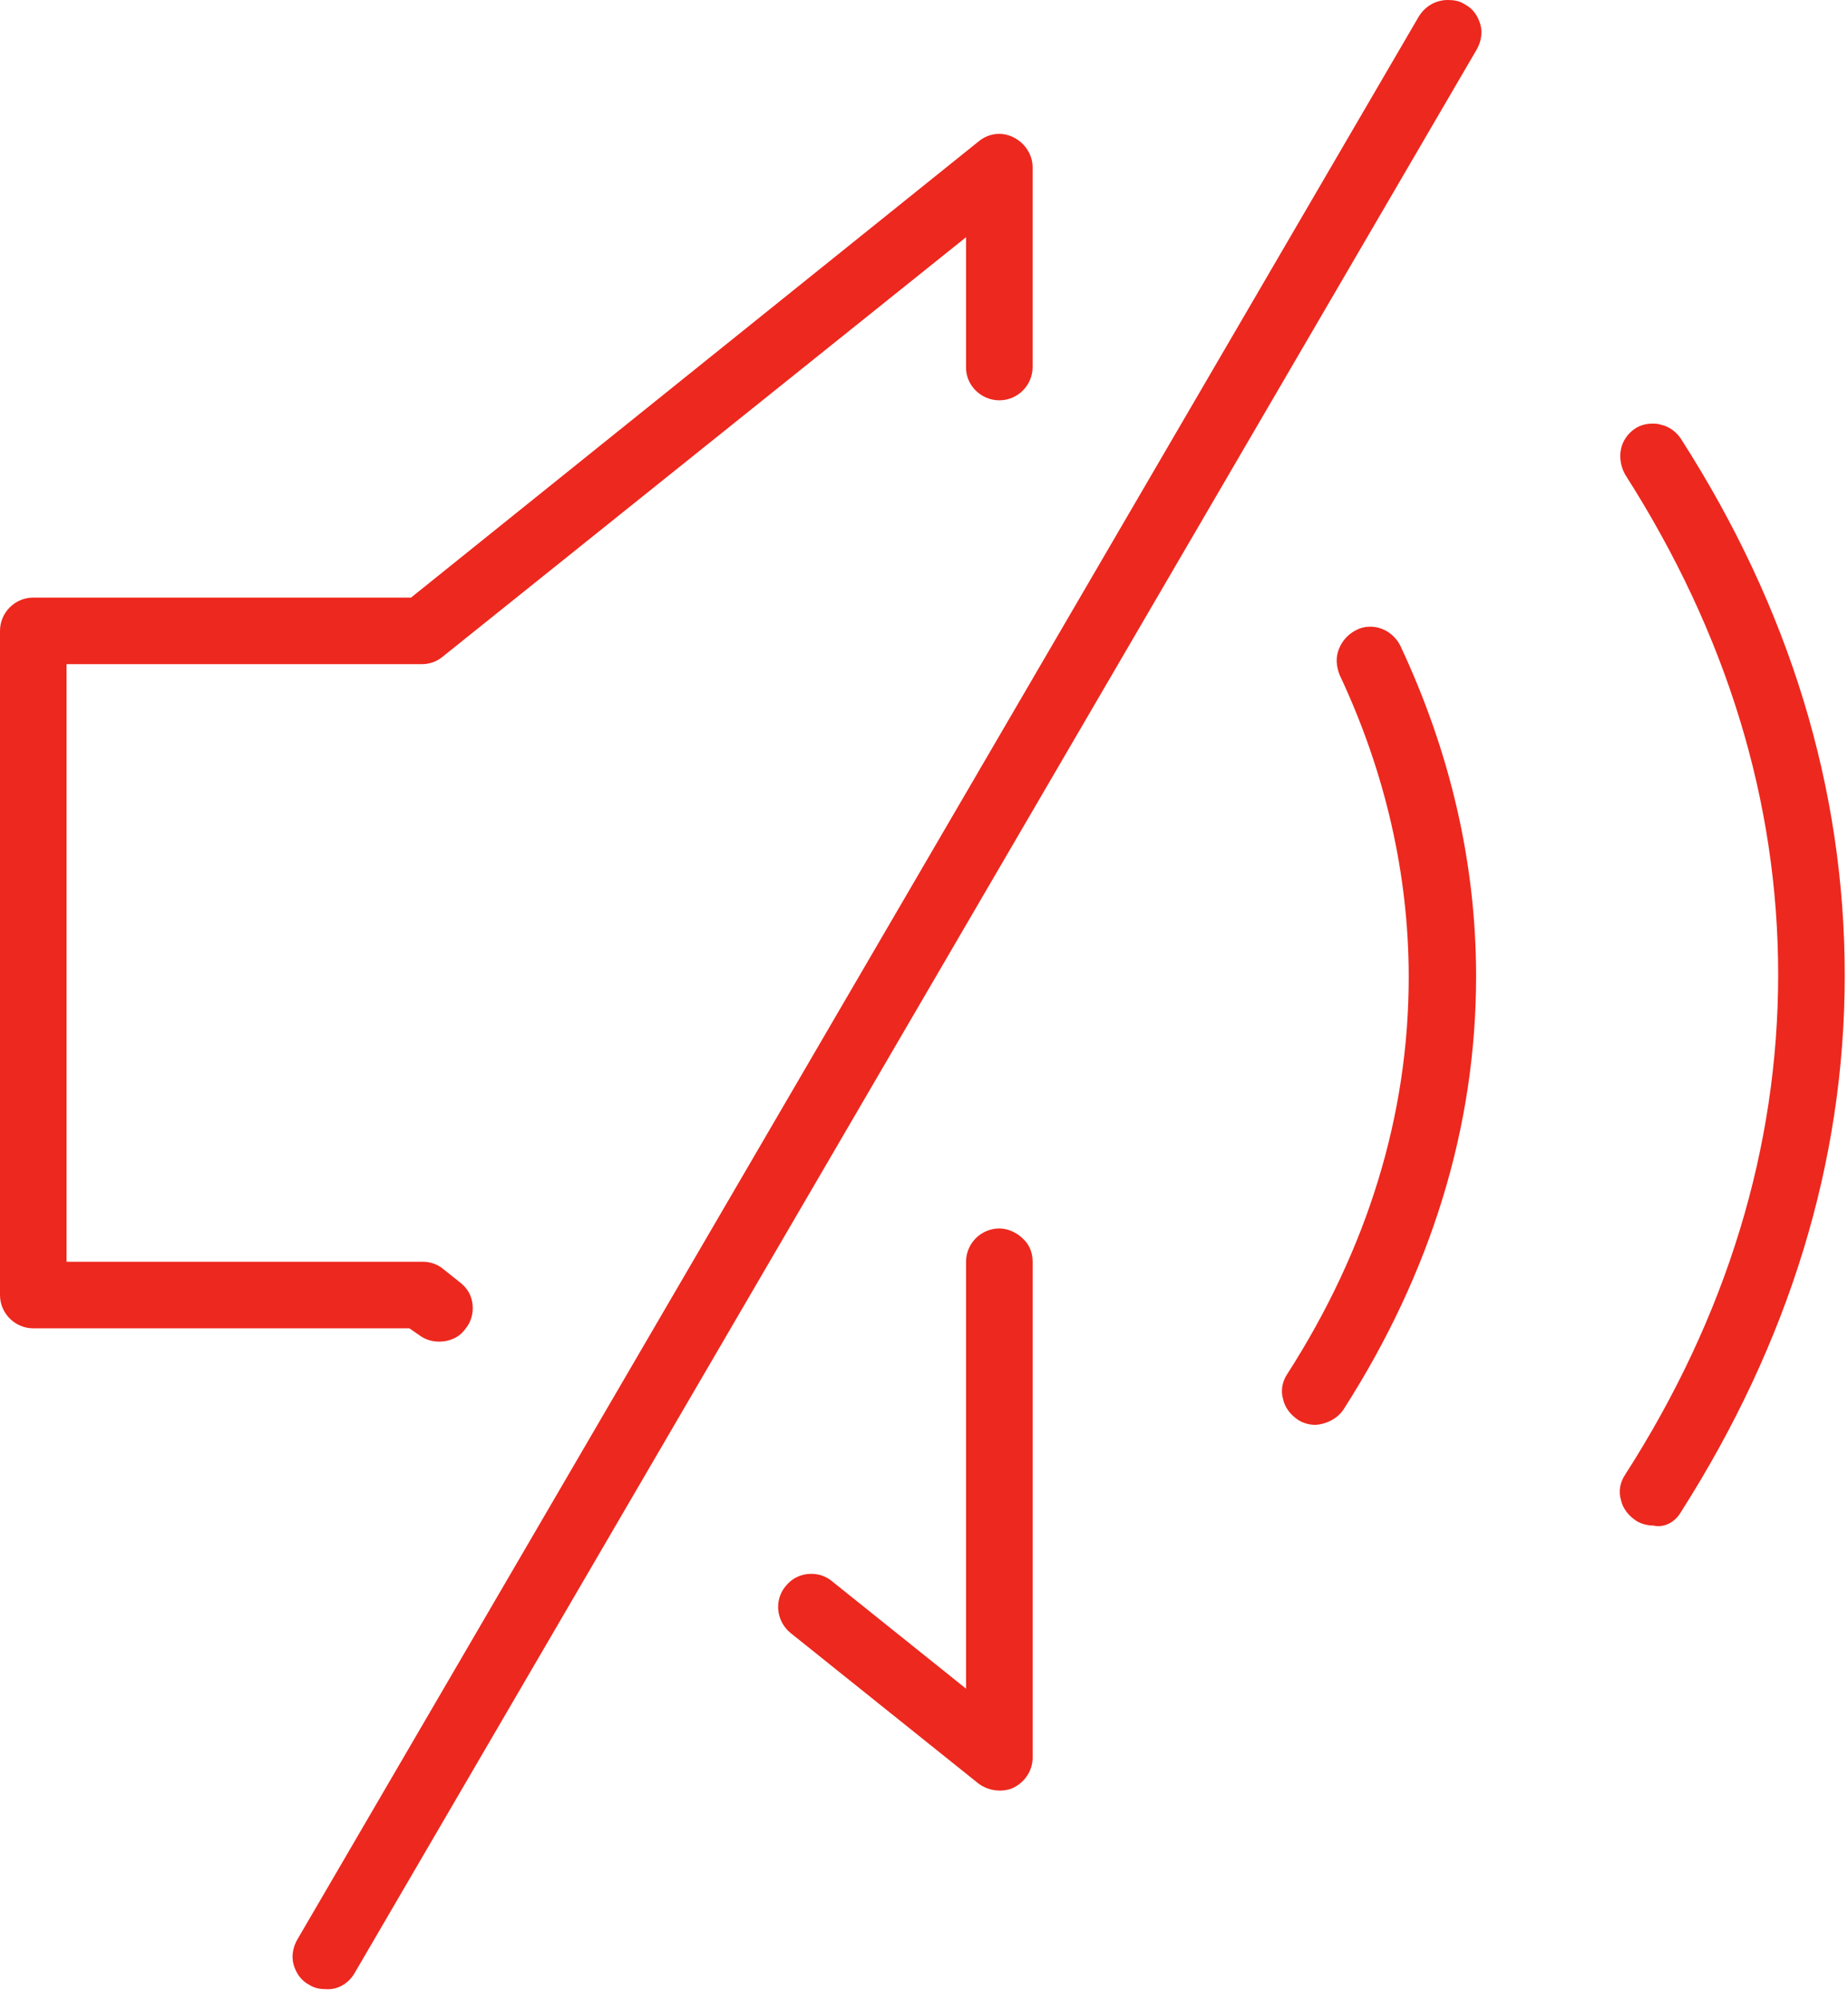
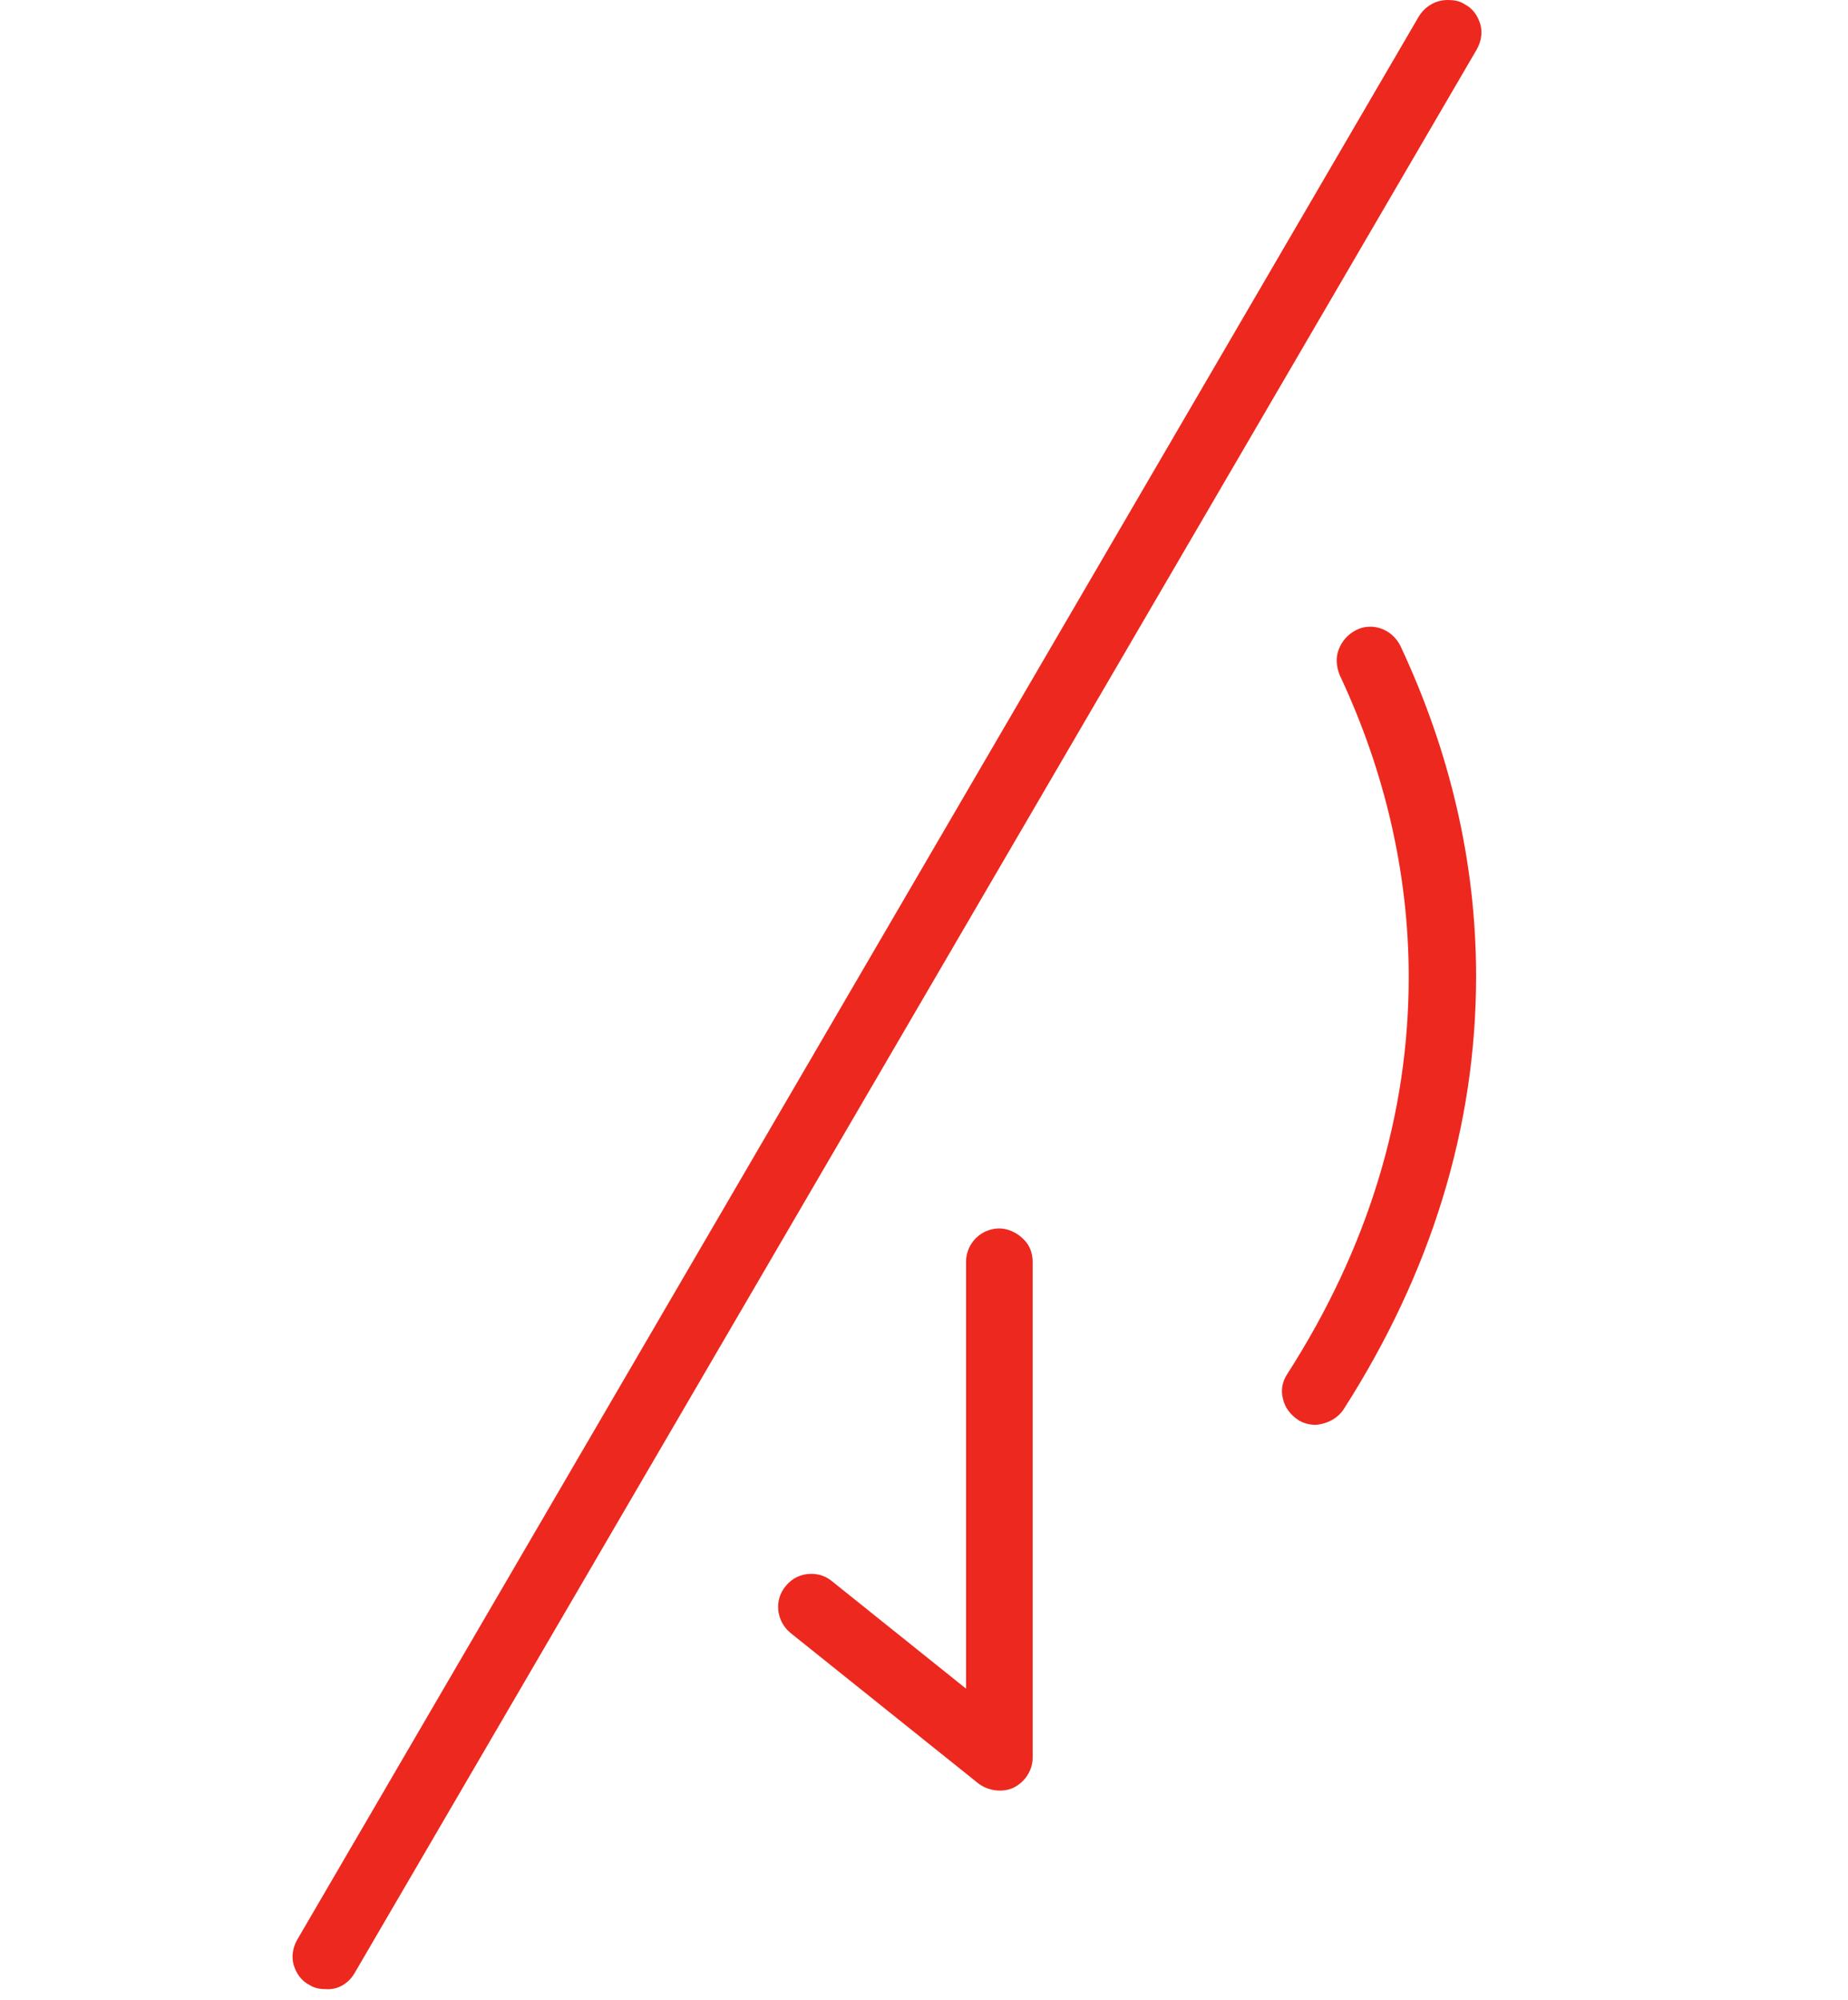
<svg xmlns="http://www.w3.org/2000/svg" width="61" height="66" viewBox="0 0 61 66" fill="none">
-   <path d="M32.987 13.211C33.591 13.211 34.085 12.717 34.085 12.113V5.521C34.085 5.109 33.838 4.724 33.454 4.532C33.069 4.34 32.63 4.395 32.3 4.669L13.568 19.721H1.099C0.494 19.721 0 20.215 0 20.819V42.737C0 43.341 0.494 43.836 1.099 43.836H13.513L13.87 44.083C14.063 44.22 14.282 44.275 14.502 44.275C14.832 44.275 15.161 44.138 15.354 43.863C15.546 43.644 15.628 43.341 15.601 43.067C15.573 42.765 15.436 42.517 15.189 42.325L14.639 41.886C14.447 41.721 14.2 41.639 13.953 41.639H2.197V21.918H13.925C14.172 21.918 14.42 21.835 14.612 21.671L31.888 7.828V12.14C31.888 12.717 32.382 13.211 32.987 13.211Z" fill="#ED281E" />
  <path d="M32.987 40.54C32.383 40.54 31.888 41.034 31.888 41.638V55.728L27.466 52.185C27.274 52.021 27.027 51.938 26.78 51.938C26.45 51.938 26.148 52.075 25.928 52.35C25.544 52.817 25.626 53.504 26.093 53.888L32.3 58.86C32.63 59.107 33.097 59.162 33.454 58.997C33.838 58.805 34.086 58.42 34.086 58.008V41.638C34.086 41.336 33.976 41.062 33.756 40.869C33.564 40.677 33.262 40.54 32.987 40.54Z" fill="#ED281E" />
  <path d="M44.357 46.5C47.241 41.995 48.724 37.189 48.724 32.218C48.724 28.482 47.873 24.829 46.225 21.314C46.033 20.929 45.648 20.682 45.236 20.682C45.071 20.682 44.934 20.709 44.769 20.792C44.495 20.929 44.302 21.149 44.193 21.424C44.083 21.698 44.11 22 44.22 22.275C45.731 25.488 46.5 28.867 46.5 32.245C46.5 36.777 45.154 41.199 42.49 45.346C42.325 45.593 42.27 45.896 42.352 46.17C42.407 46.445 42.599 46.692 42.847 46.857C43.011 46.967 43.231 47.022 43.423 47.022C43.808 46.994 44.165 46.802 44.357 46.5Z" fill="#ED281E" />
-   <path d="M55.481 49.906C59.052 44.303 60.892 38.343 60.892 32.19C60.892 26.038 59.079 20.078 55.481 14.475C55.316 14.227 55.069 14.063 54.795 14.008C54.712 13.98 54.63 13.98 54.547 13.98C54.328 13.98 54.135 14.035 53.971 14.145C53.723 14.31 53.559 14.557 53.504 14.832C53.449 15.106 53.504 15.408 53.641 15.656C56.992 20.902 58.695 26.45 58.695 32.163C58.695 37.876 56.992 43.451 53.641 48.67C53.476 48.917 53.421 49.219 53.504 49.494C53.559 49.768 53.751 50.016 53.998 50.18C54.163 50.29 54.383 50.345 54.575 50.345C54.932 50.428 55.289 50.235 55.481 49.906Z" fill="#ED281E" />
  <path d="M11.7 65.122L48.752 1.62C48.889 1.373 48.944 1.071 48.862 0.797C48.78 0.522 48.615 0.275 48.34 0.137C48.175 0.027 47.983 0 47.791 0C47.406 0 47.049 0.192 46.83 0.549L9.805 64.023C9.668 64.27 9.613 64.573 9.695 64.847C9.778 65.122 9.943 65.369 10.217 65.506C10.382 65.616 10.574 65.644 10.767 65.644C11.151 65.671 11.508 65.451 11.7 65.122Z" fill="#ED281E" />
</svg>